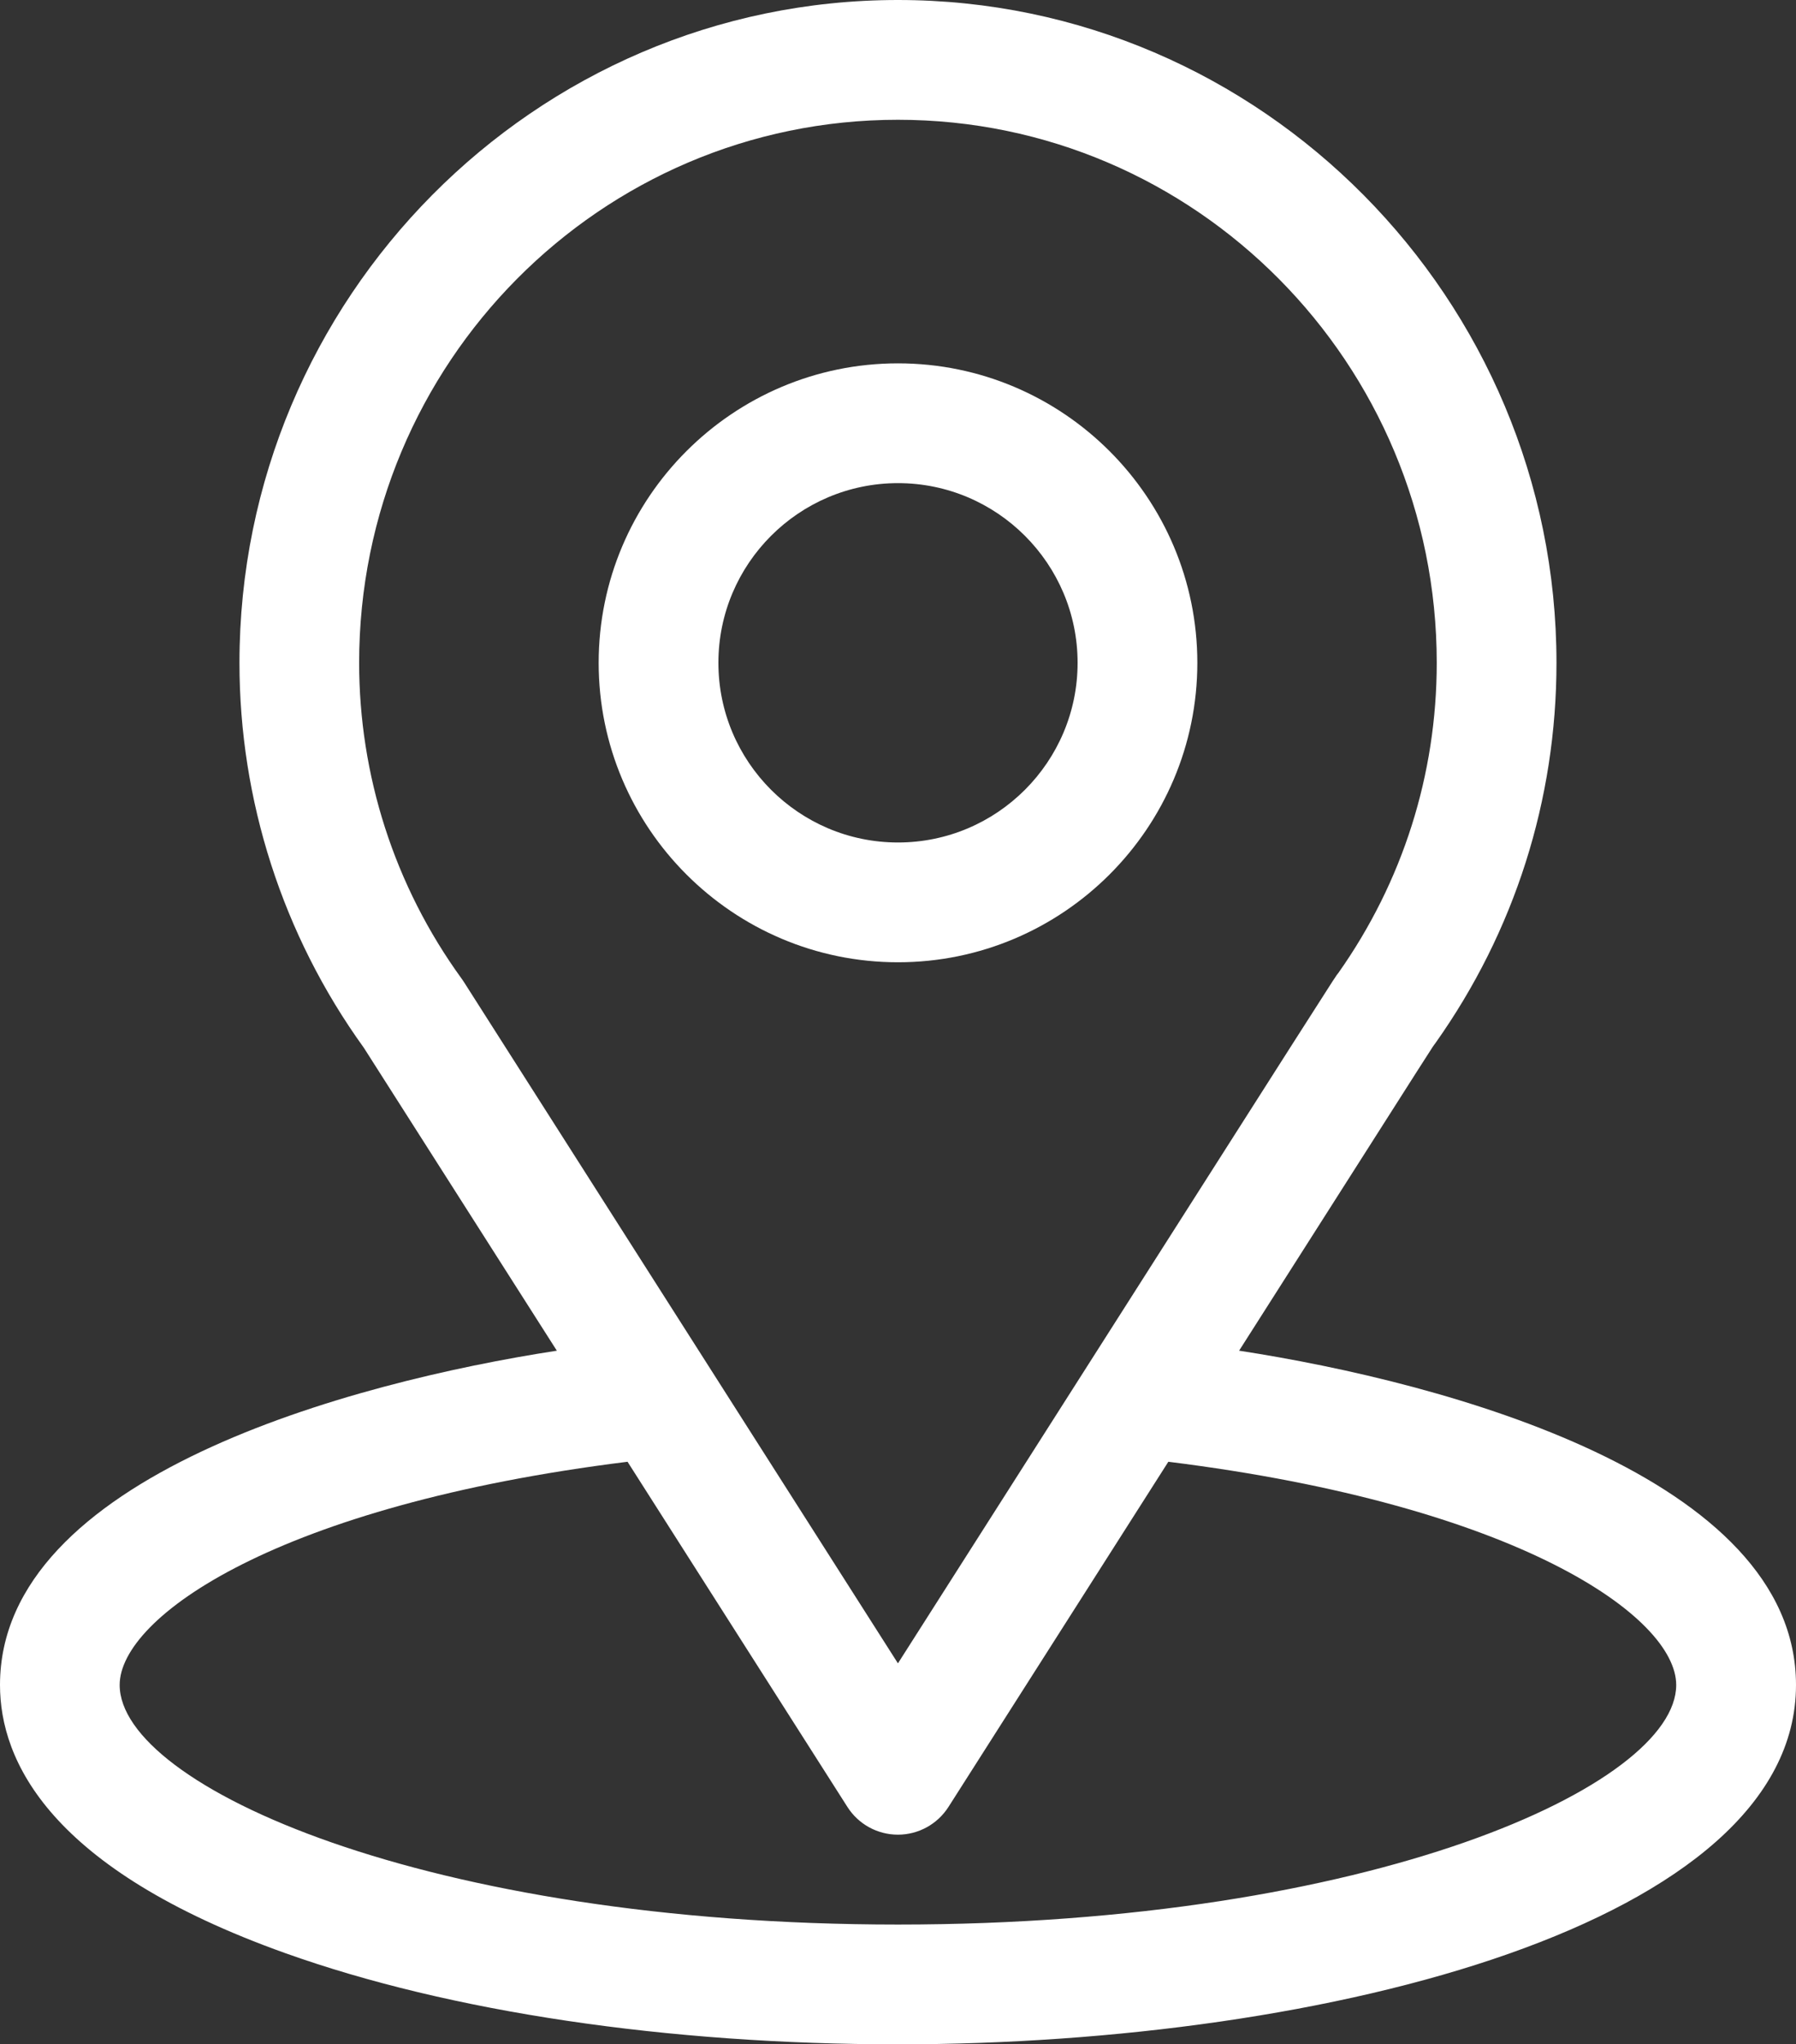
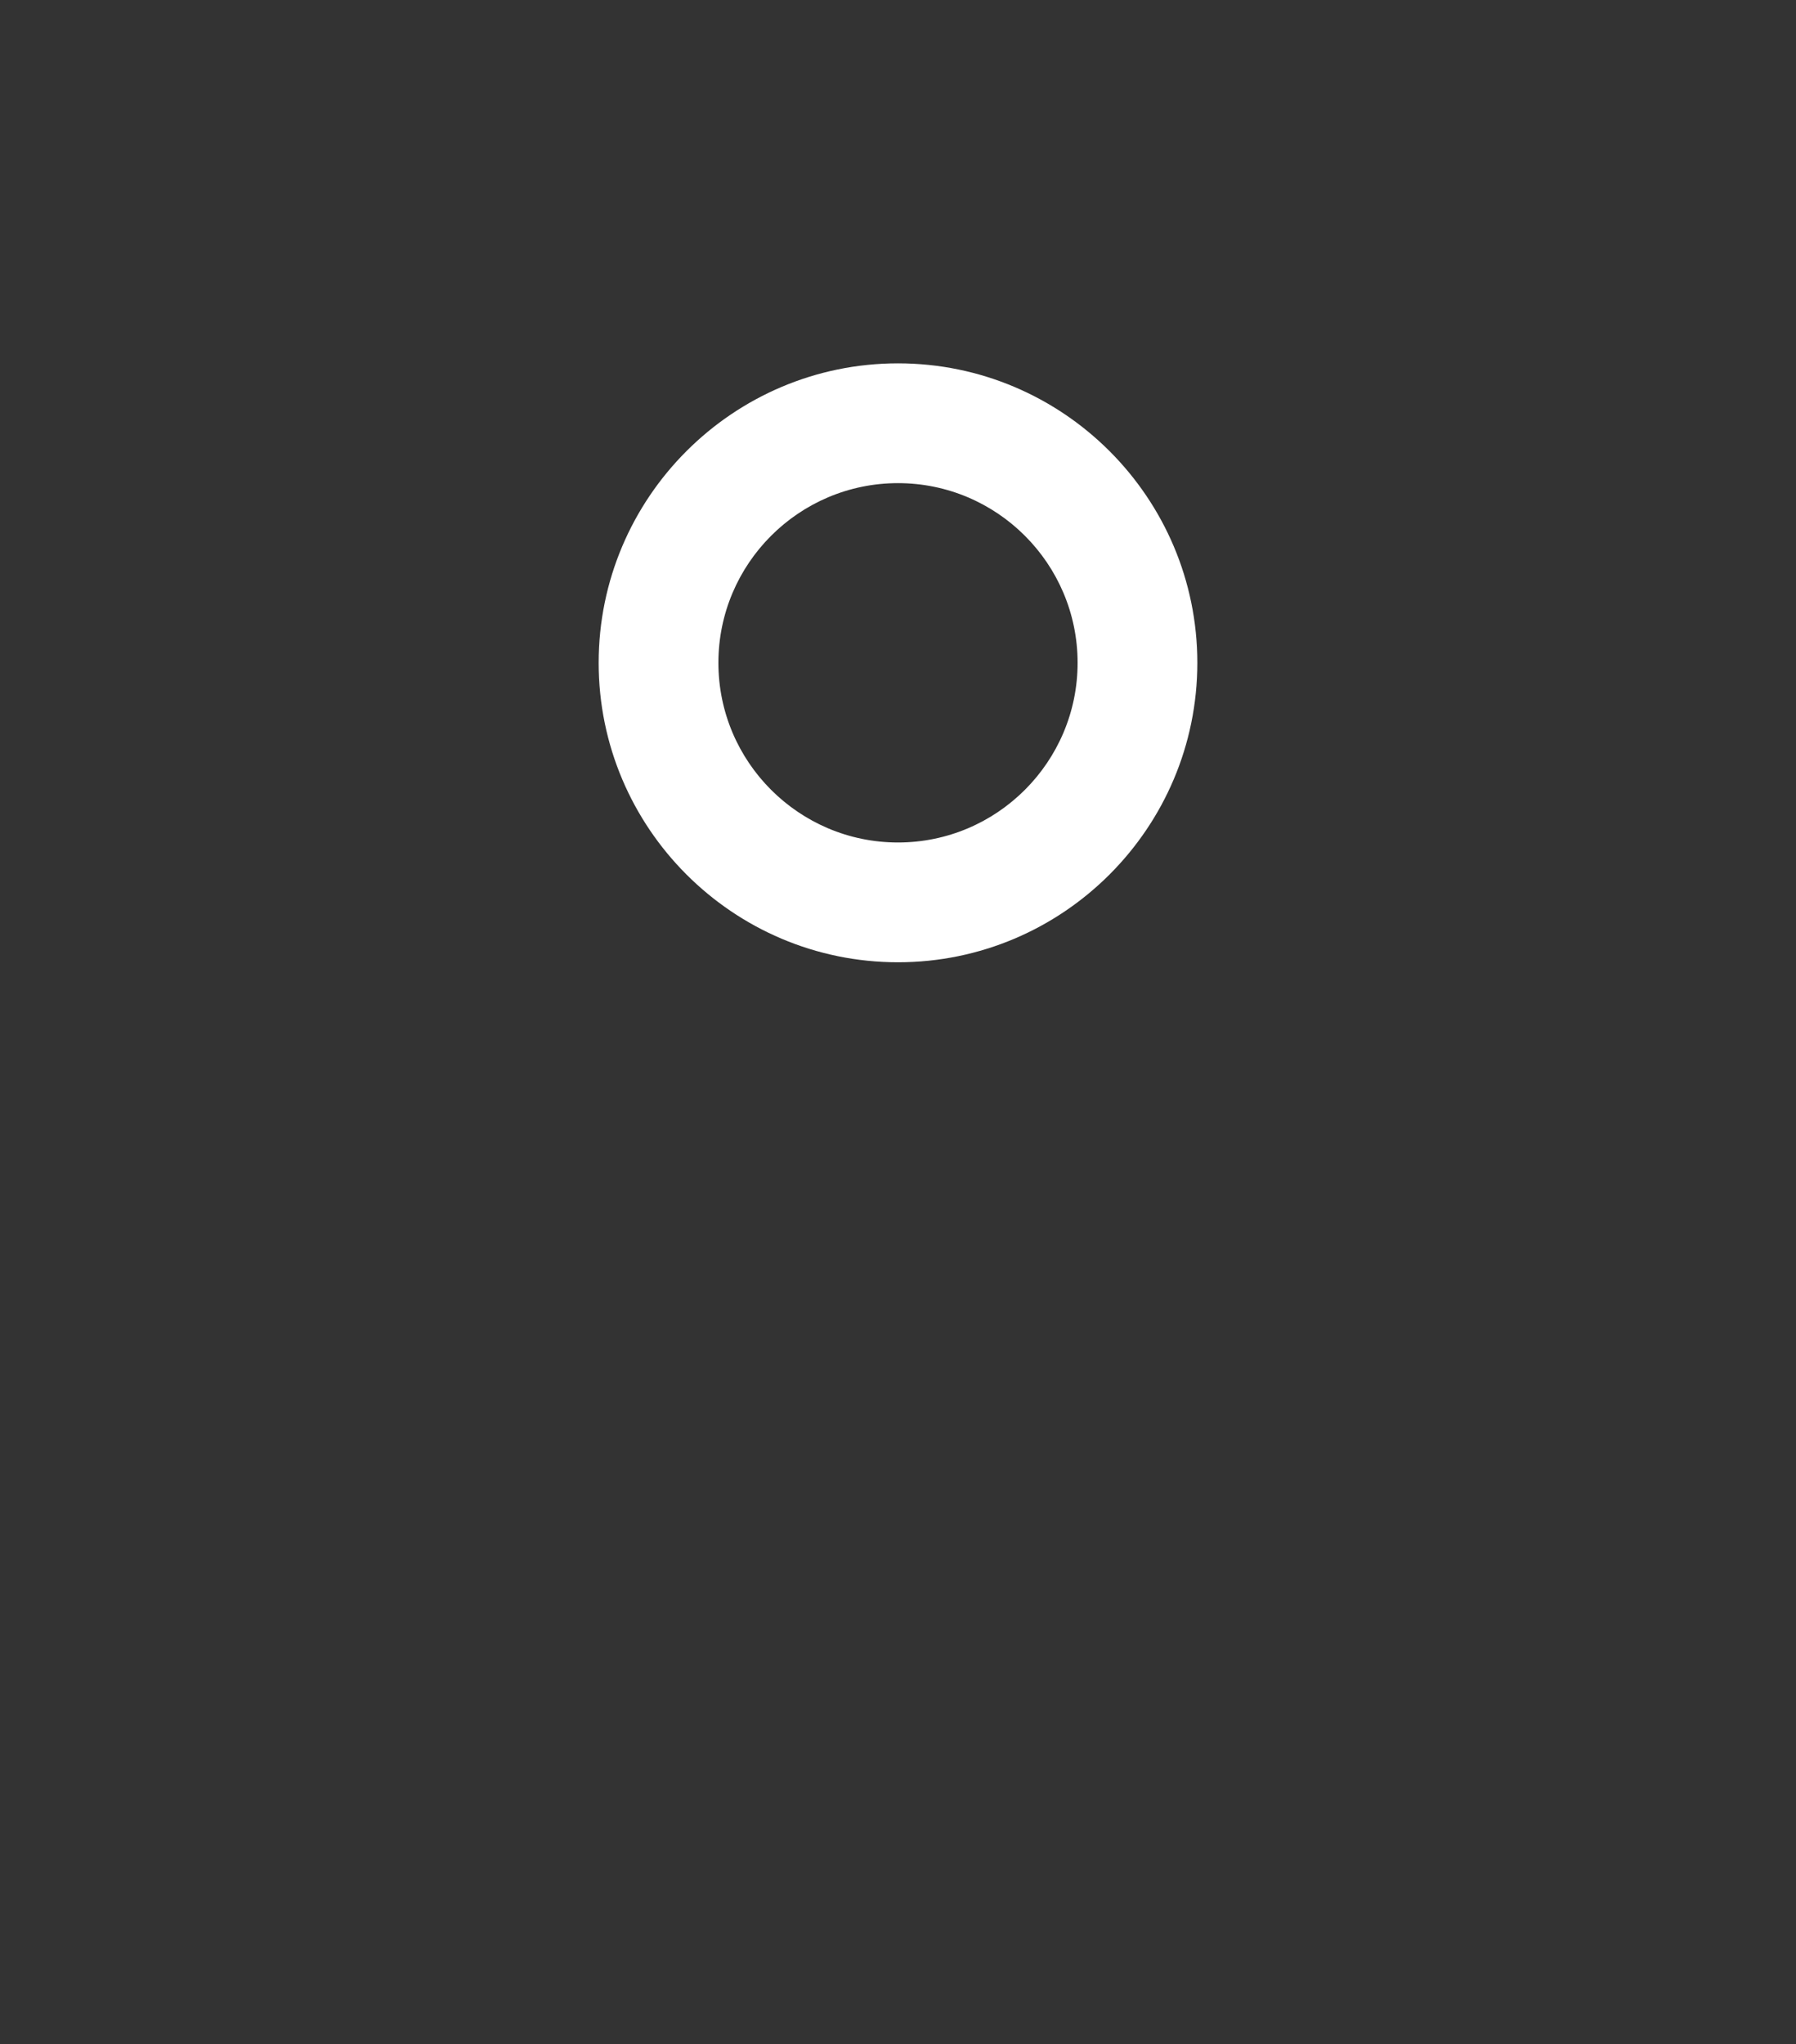
<svg xmlns="http://www.w3.org/2000/svg" id="Layer_2" data-name="Layer 2" viewBox="0 0 296.7 337.57">
  <rect x="0" y="0" width="296.7" height="337.57" fill="#333333" stroke="none" />
  <defs>
    <style>
      .cls-1 {
        fill: #fff;
      }
    </style>
  </defs>
  <g id="Layer_1-2" data-name="Layer 1">
    <g>
-       <path class="cls-1" d="m204.7,223.04c35.92-56.37,31.41-49.34,32.44-50.8,13.08-18.45,19.99-40.16,19.99-62.79C257.14,49.44,208.44,0,148.35,0S39.56,49.34,39.56,109.45c0,22.61,7.06,44.89,20.56,63.59l31.87,50C57.92,228.28,0,243.88,0,278.24c0,12.52,8.17,30.37,47.12,44.28,27.19,9.71,63.14,15.06,101.23,15.06,71.22,0,148.35-20.09,148.35-59.34,0-34.36-57.85-49.95-91.99-55.2Zm-128.06-60.88c-.11-.17-.22-.34-.34-.5-11.24-15.46-16.97-33.79-16.97-52.21,0-49.46,39.83-89.67,89.01-89.67s89.01,40.22,89.01,89.67c0,18.45-5.62,36.16-16.25,51.21-.95,1.26,4.02-6.47-72.76,114.01l-71.7-112.51Zm71.7,155.64c-77.8,0-128.57-22.87-128.57-39.56,0-11.22,26.09-29.67,83.9-36.86l36.33,57.01c1.82,2.85,4.96,4.57,8.34,4.57s6.52-1.73,8.34-4.57l36.33-57.01c57.81,7.19,83.9,25.64,83.9,36.86,0,16.55-50.32,39.56-128.57,39.56Z" />
      <path class="cls-1" d="m148.35,60c-27.27,0-49.45,22.18-49.45,49.45s22.18,49.45,49.45,49.45,49.45-22.18,49.45-49.45-22.18-49.45-49.45-49.45Zm0,79.12c-16.36,0-29.67-13.31-29.67-29.67s13.31-29.67,29.67-29.67,29.67,13.31,29.67,29.67-13.31,29.67-29.67,29.67Z" />
    </g>
  </g>
</svg>